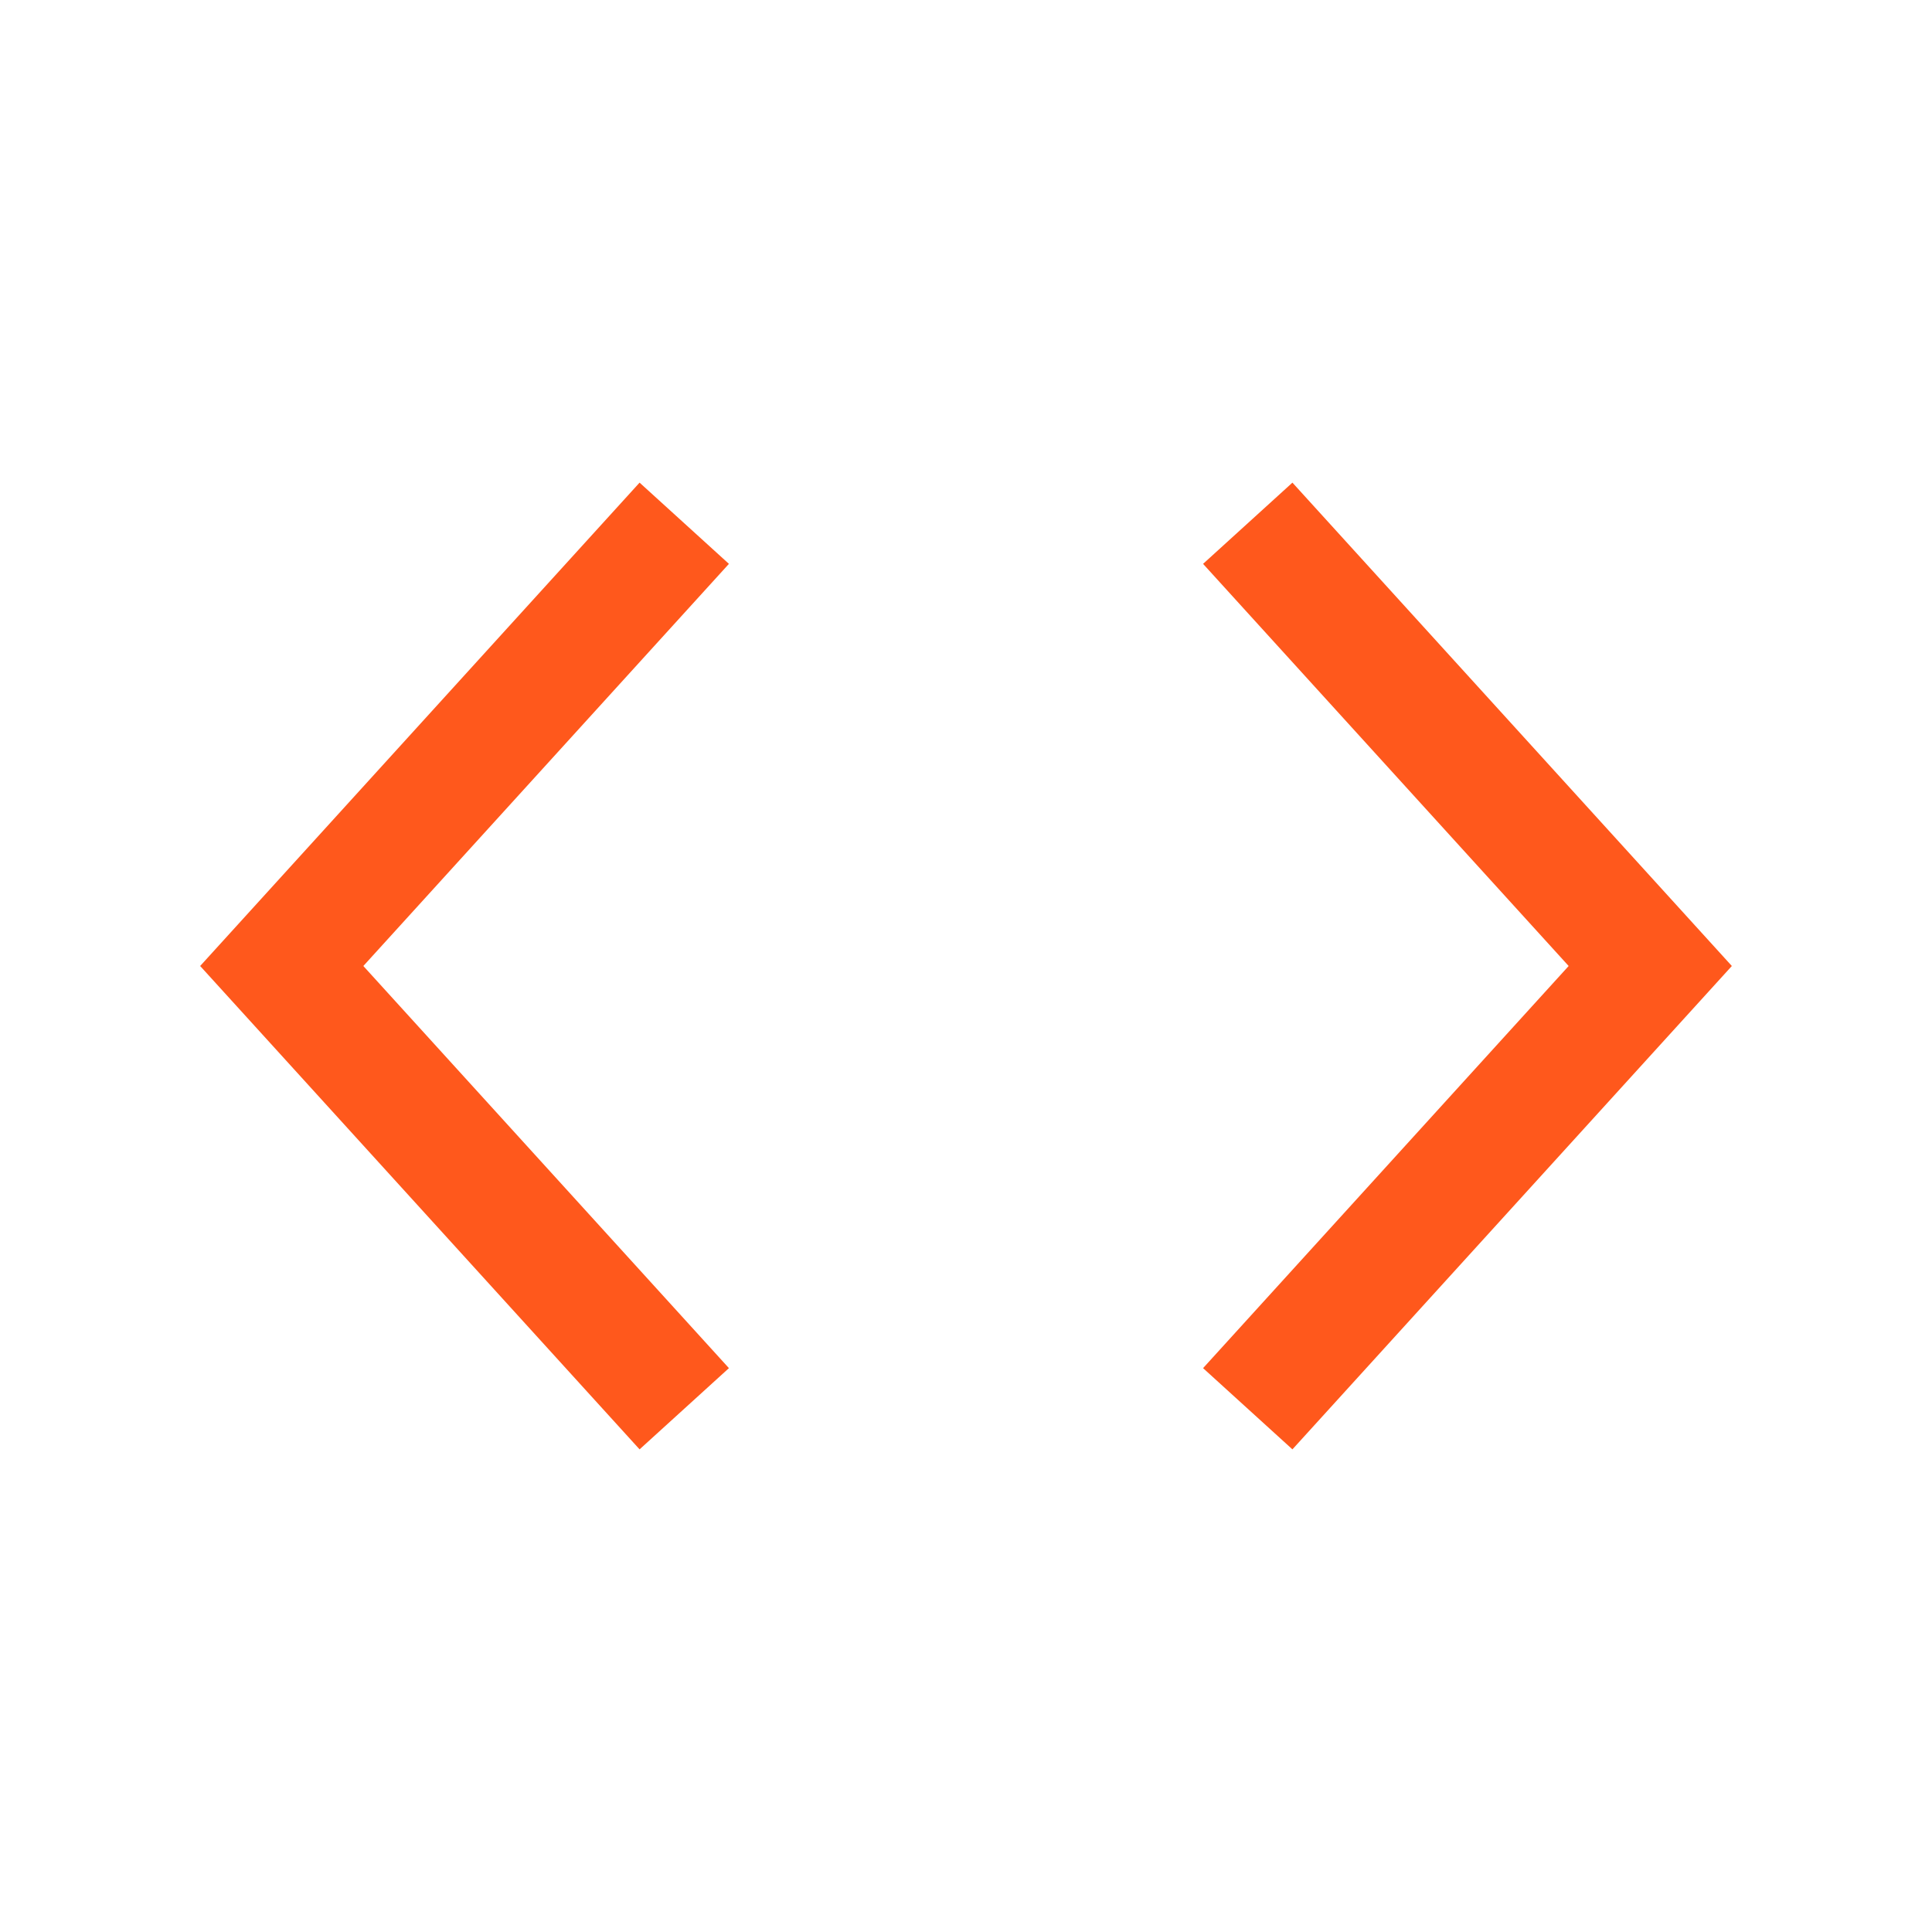
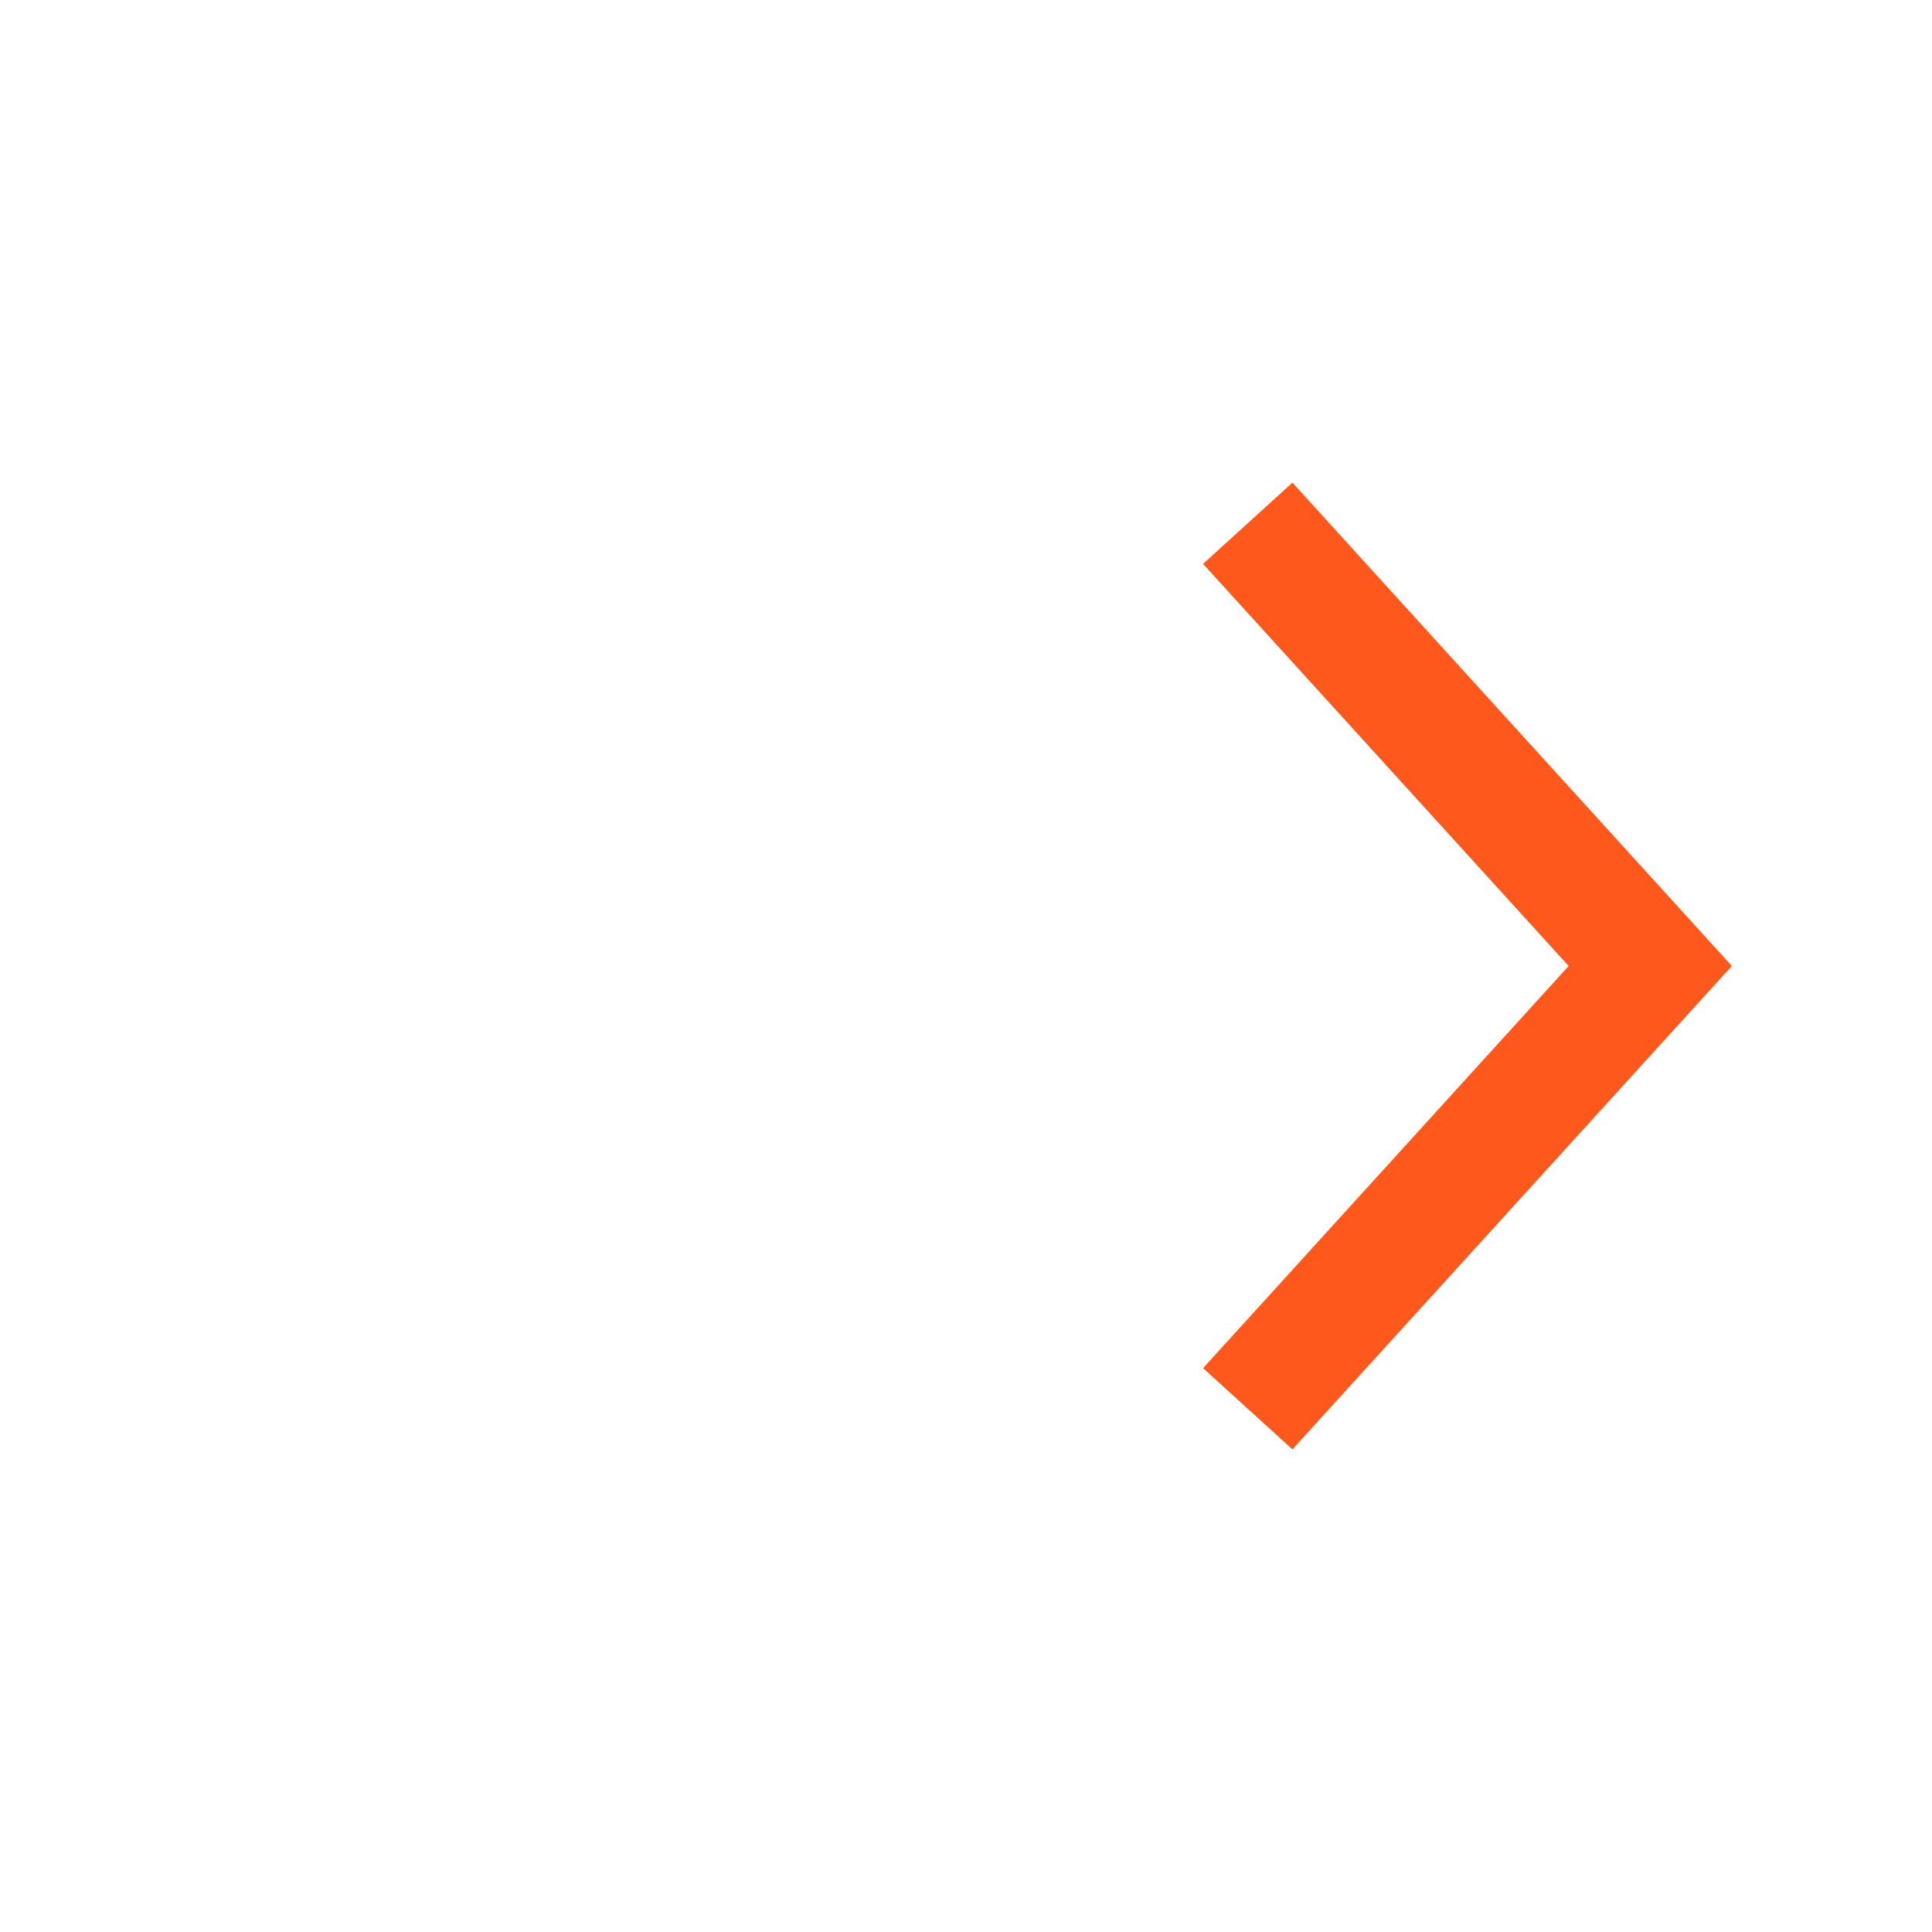
<svg xmlns="http://www.w3.org/2000/svg" width="24" height="24" viewBox="0 0 24 24" fill="none">
  <path d="M15.5 6.5L20.5 12L15.5 17.5" stroke="#FF581C" stroke-width="1.5" />
-   <path d="M8.5 6.5L3.5 12L8.5 17.5" stroke="#FF581C" stroke-width="1.5" />
</svg>